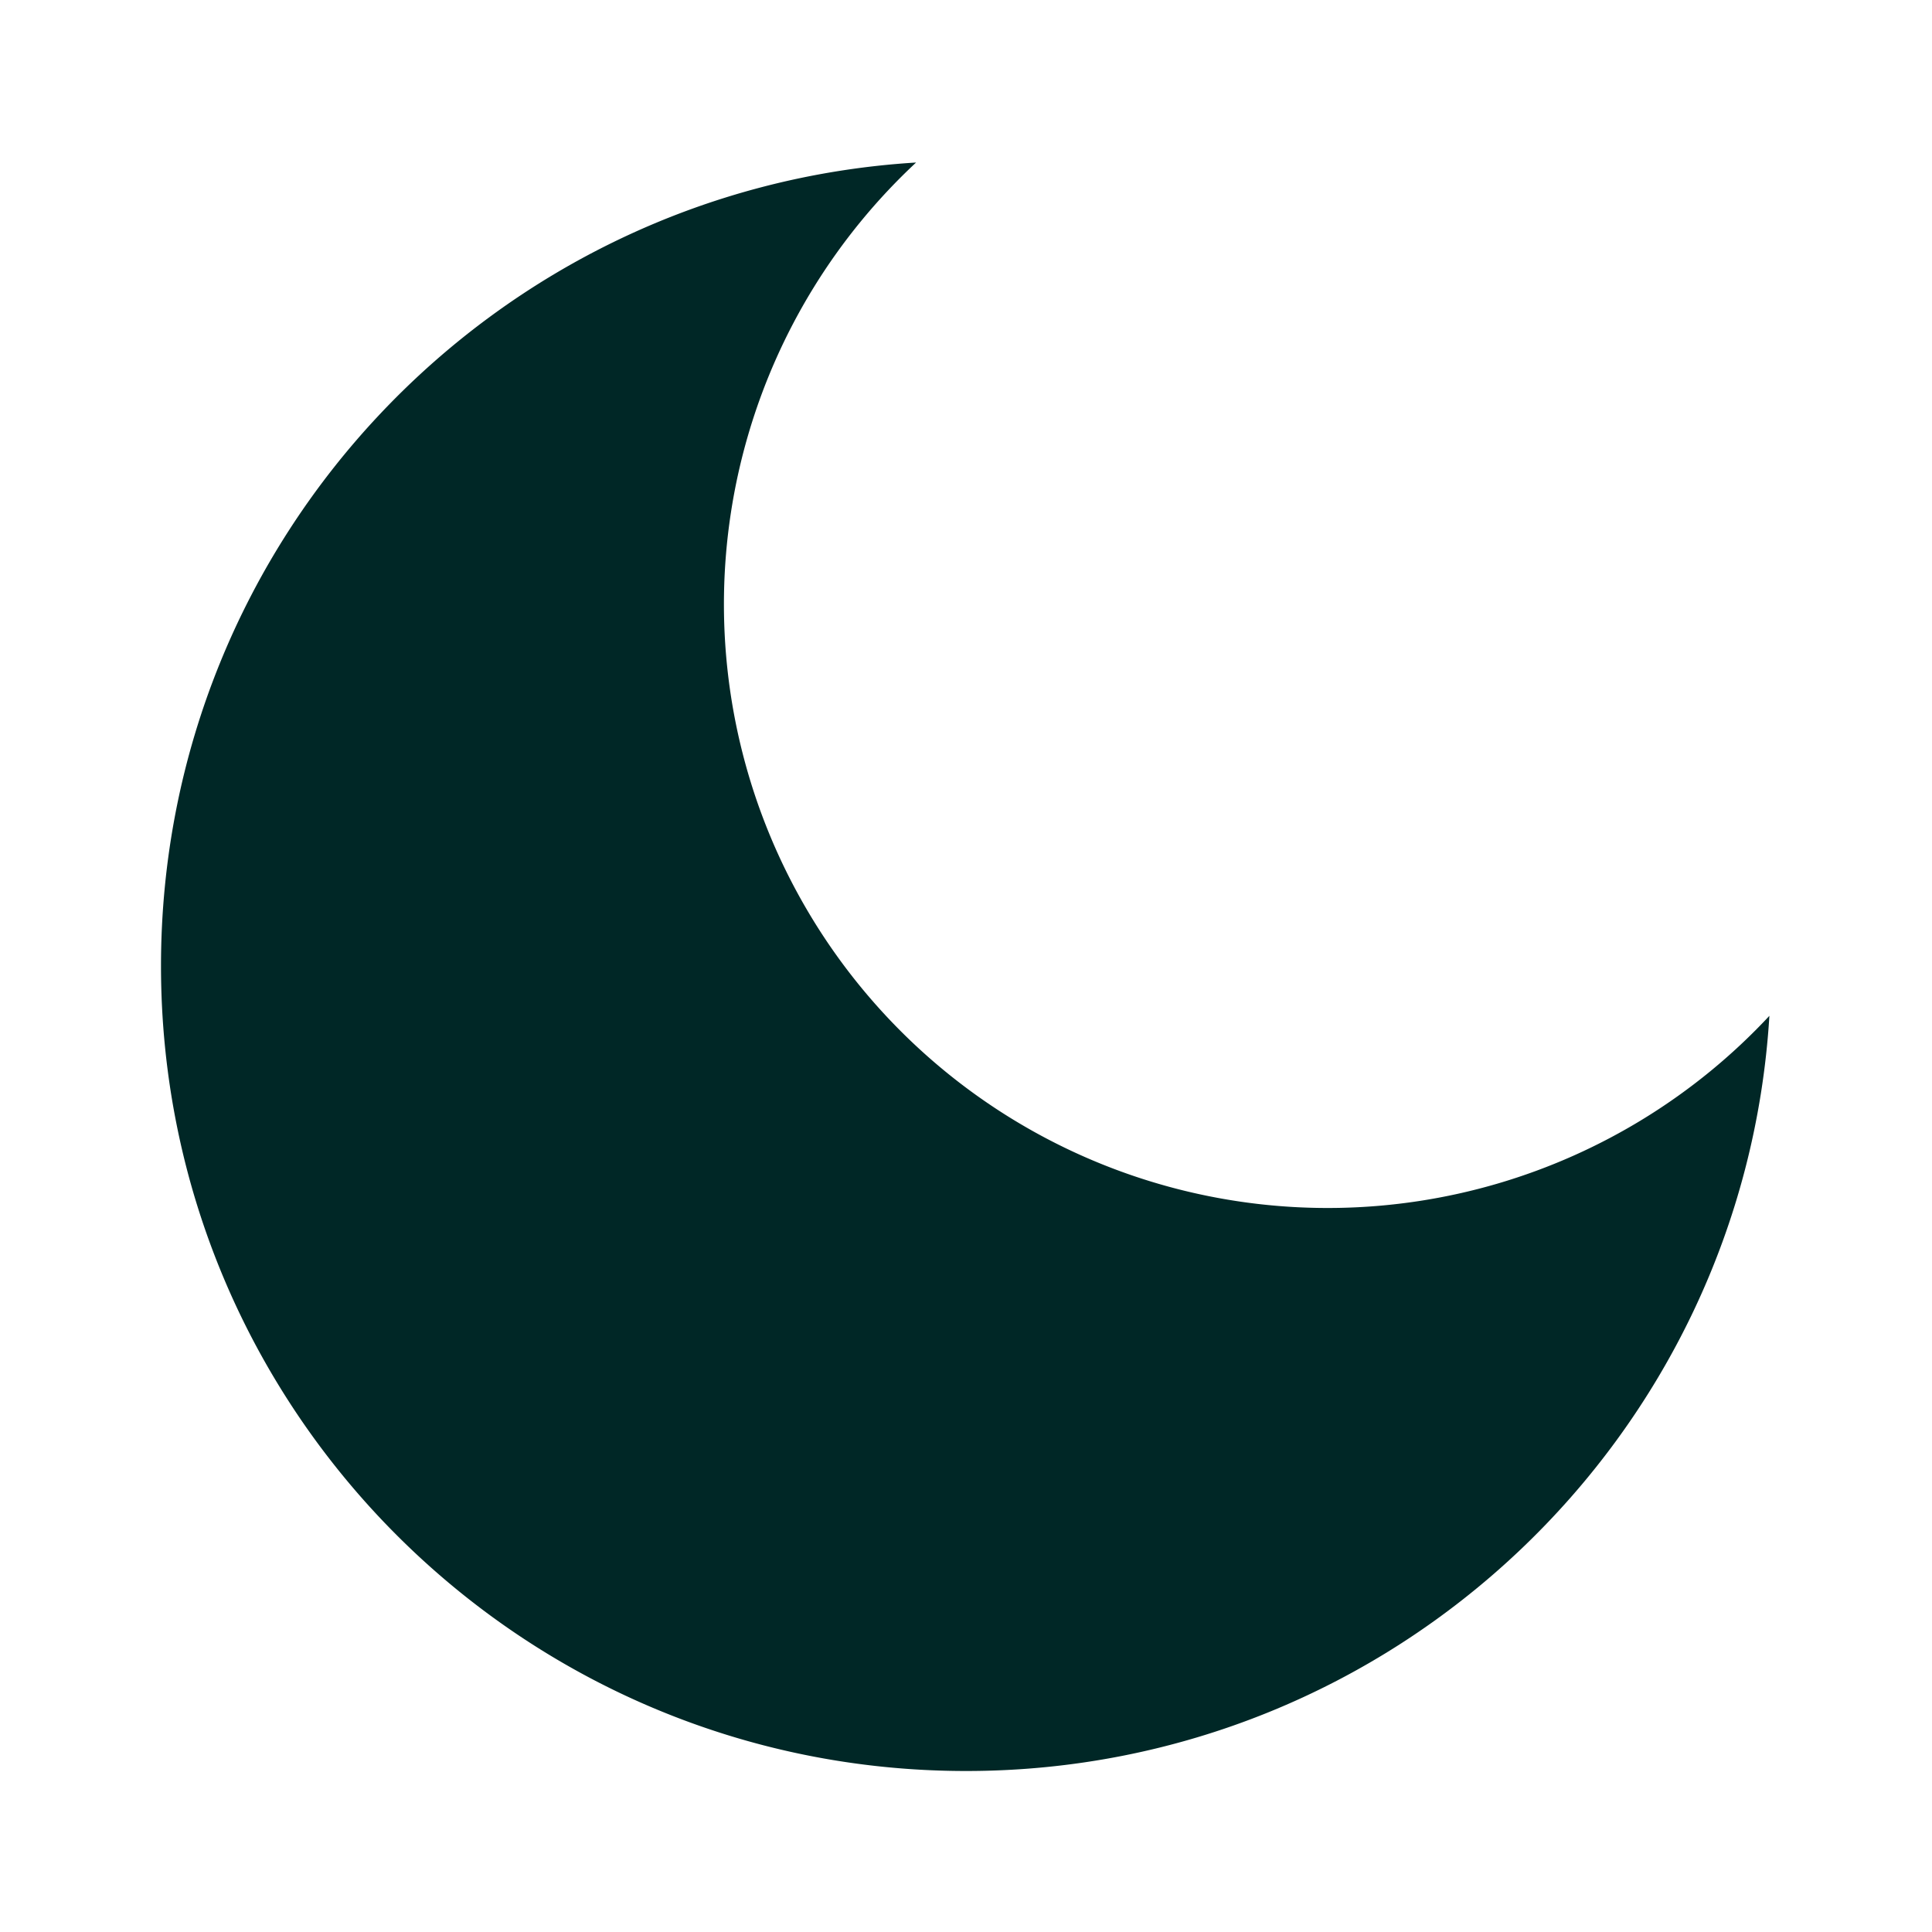
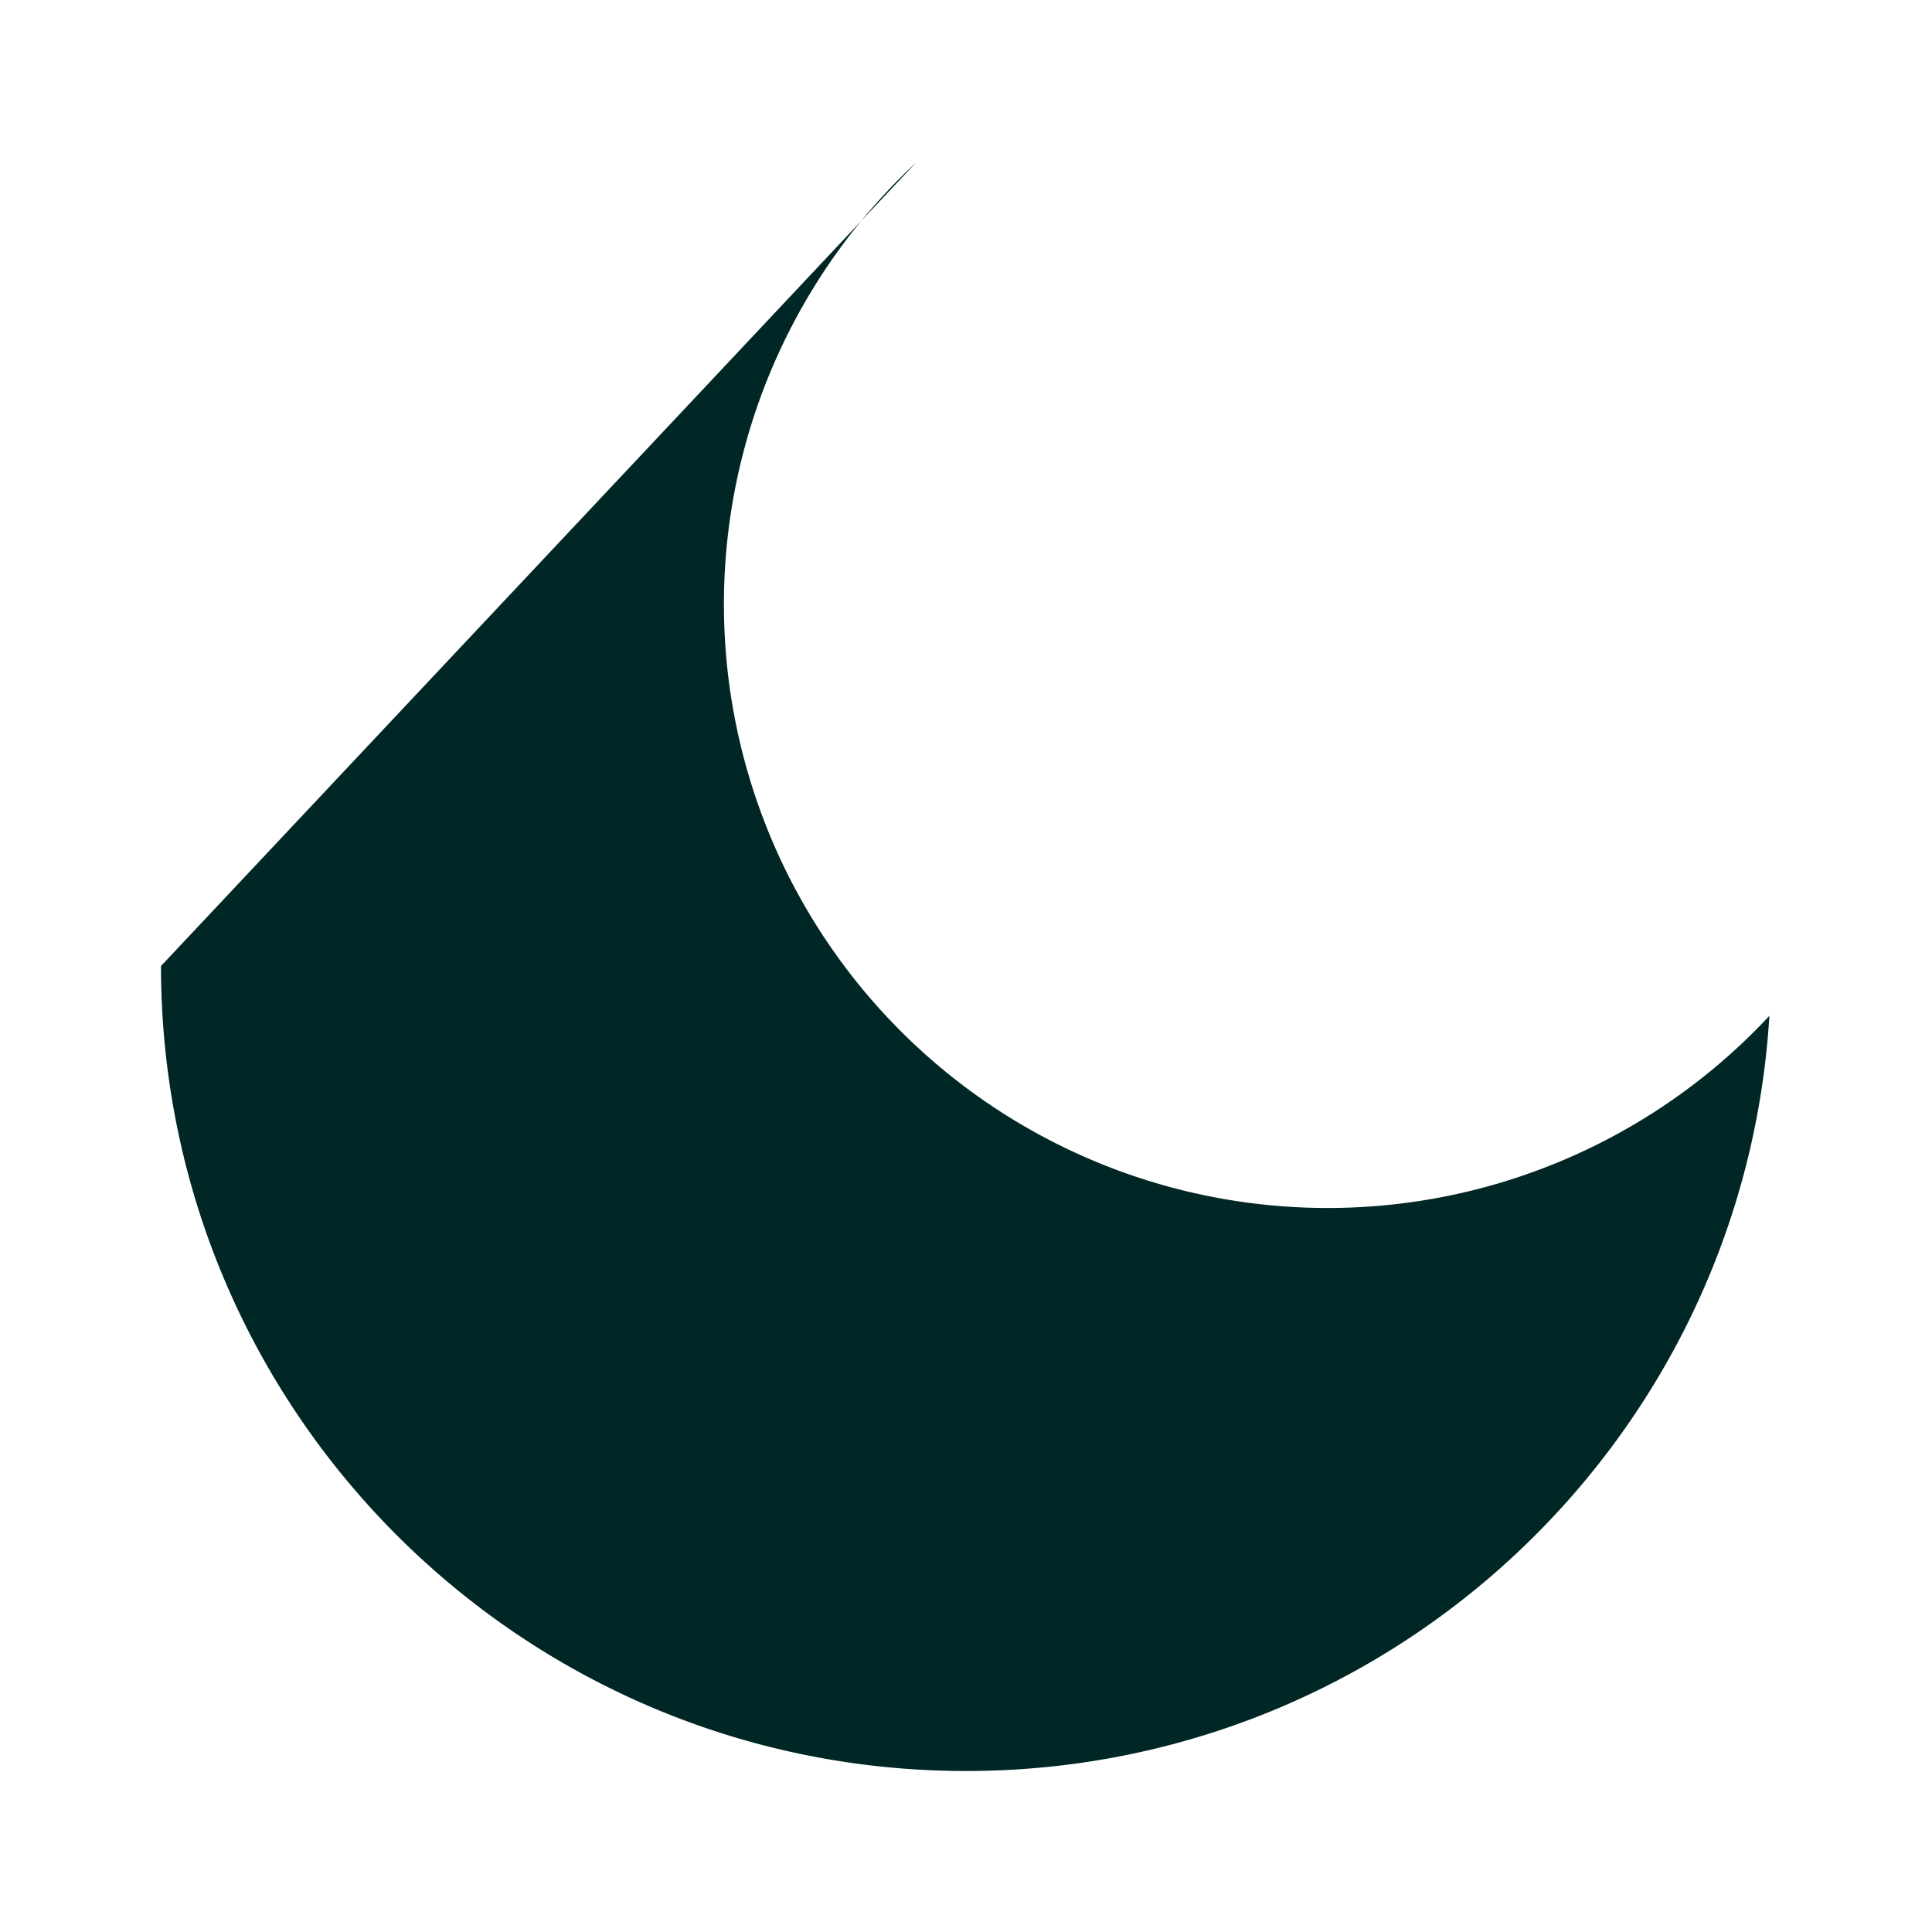
<svg xmlns="http://www.w3.org/2000/svg" width="48" height="48" viewBox="0 0 24 24">
-   <path fill="#002726" d="M11.38 2.019a7.5 7.5 0 1 0 10.6 10.6C21.662 17.854 17.316 22 12.001 22C6.477 22 2 17.523 2 12c0-5.315 4.146-9.661 9.38-9.981" />
+   <path fill="#002726" d="M11.38 2.019a7.5 7.5 0 1 0 10.6 10.6C21.662 17.854 17.316 22 12.001 22C6.477 22 2 17.523 2 12" />
</svg>